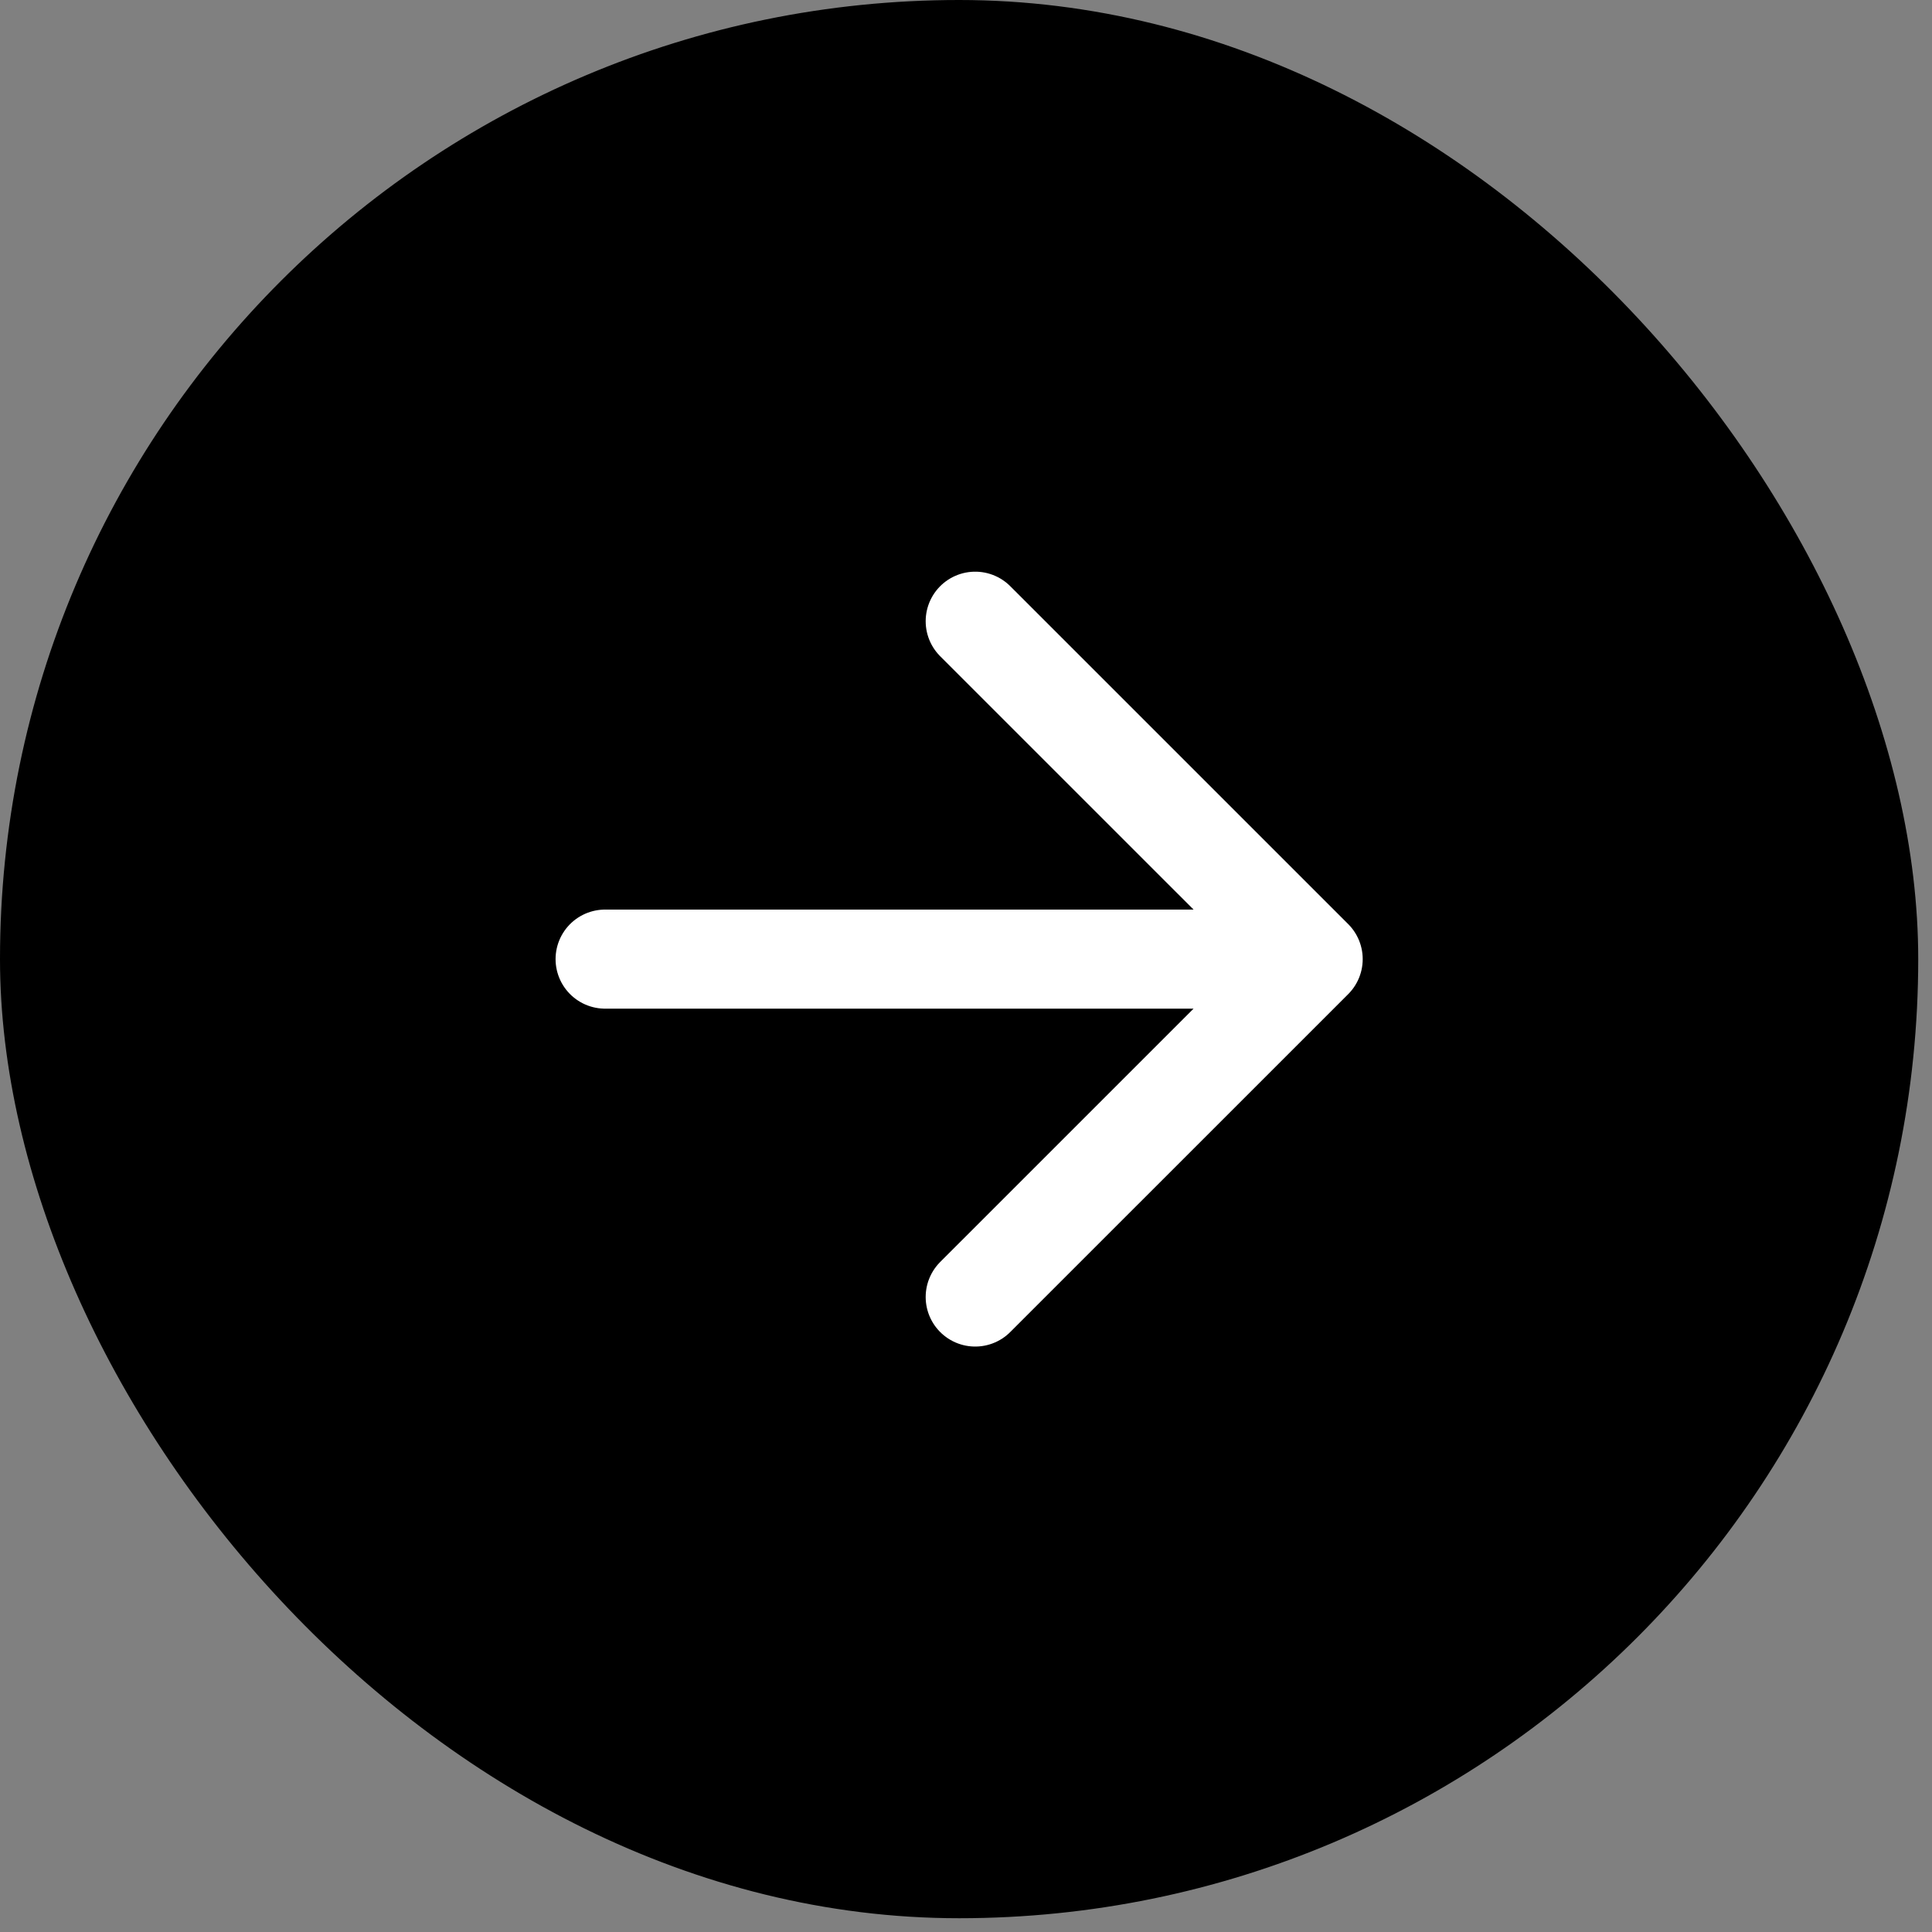
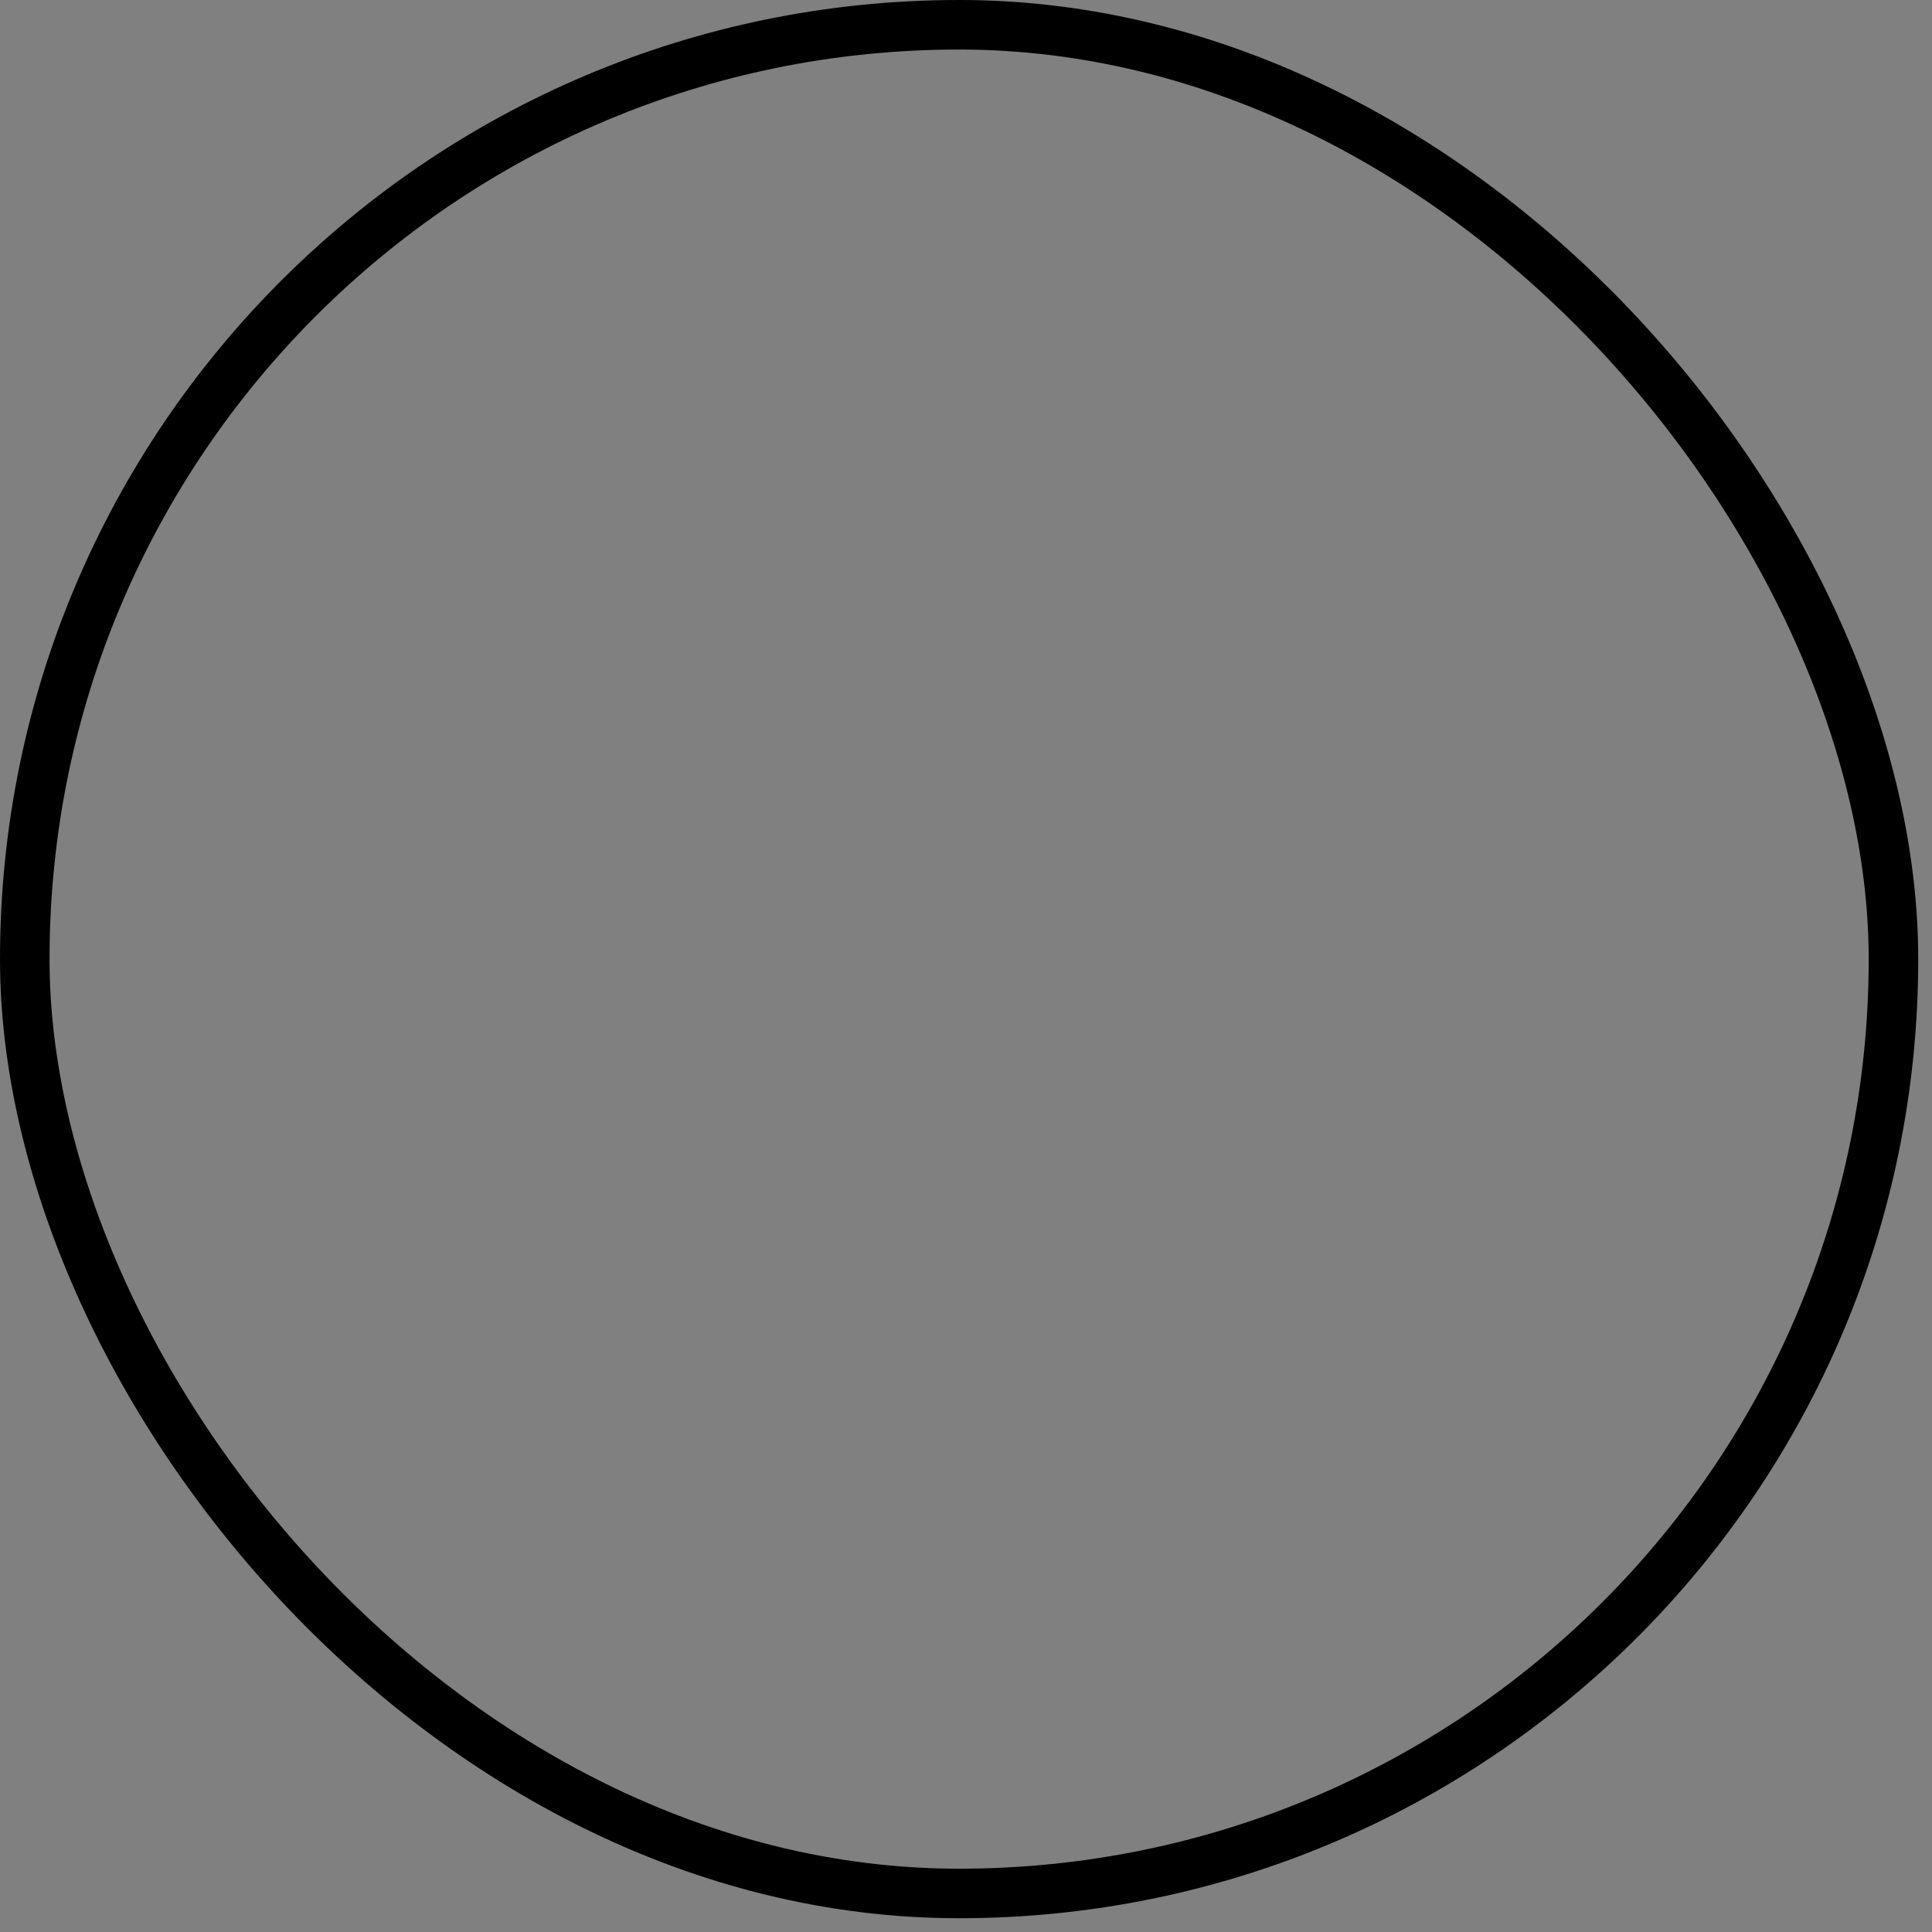
<svg xmlns="http://www.w3.org/2000/svg" width="39" height="39" viewBox="0 0 39 39" fill="none">
  <rect x="0" y="0" width="39" height="39" fill="#808080" stroke="none" />
-   <rect x="0.5" y="0.5" width="37.722" height="37.722" rx="18.861" fill="black" />
  <rect x="0.5" y="0.5" width="37.722" height="37.722" rx="18.861" stroke="black" />
-   <path d="M12.215 19.361L26.508 19.361M26.508 19.361L19.686 12.54M26.508 19.361L19.686 26.182" stroke="white" stroke-width="2" stroke-linecap="round" stroke-linejoin="round" />
</svg>